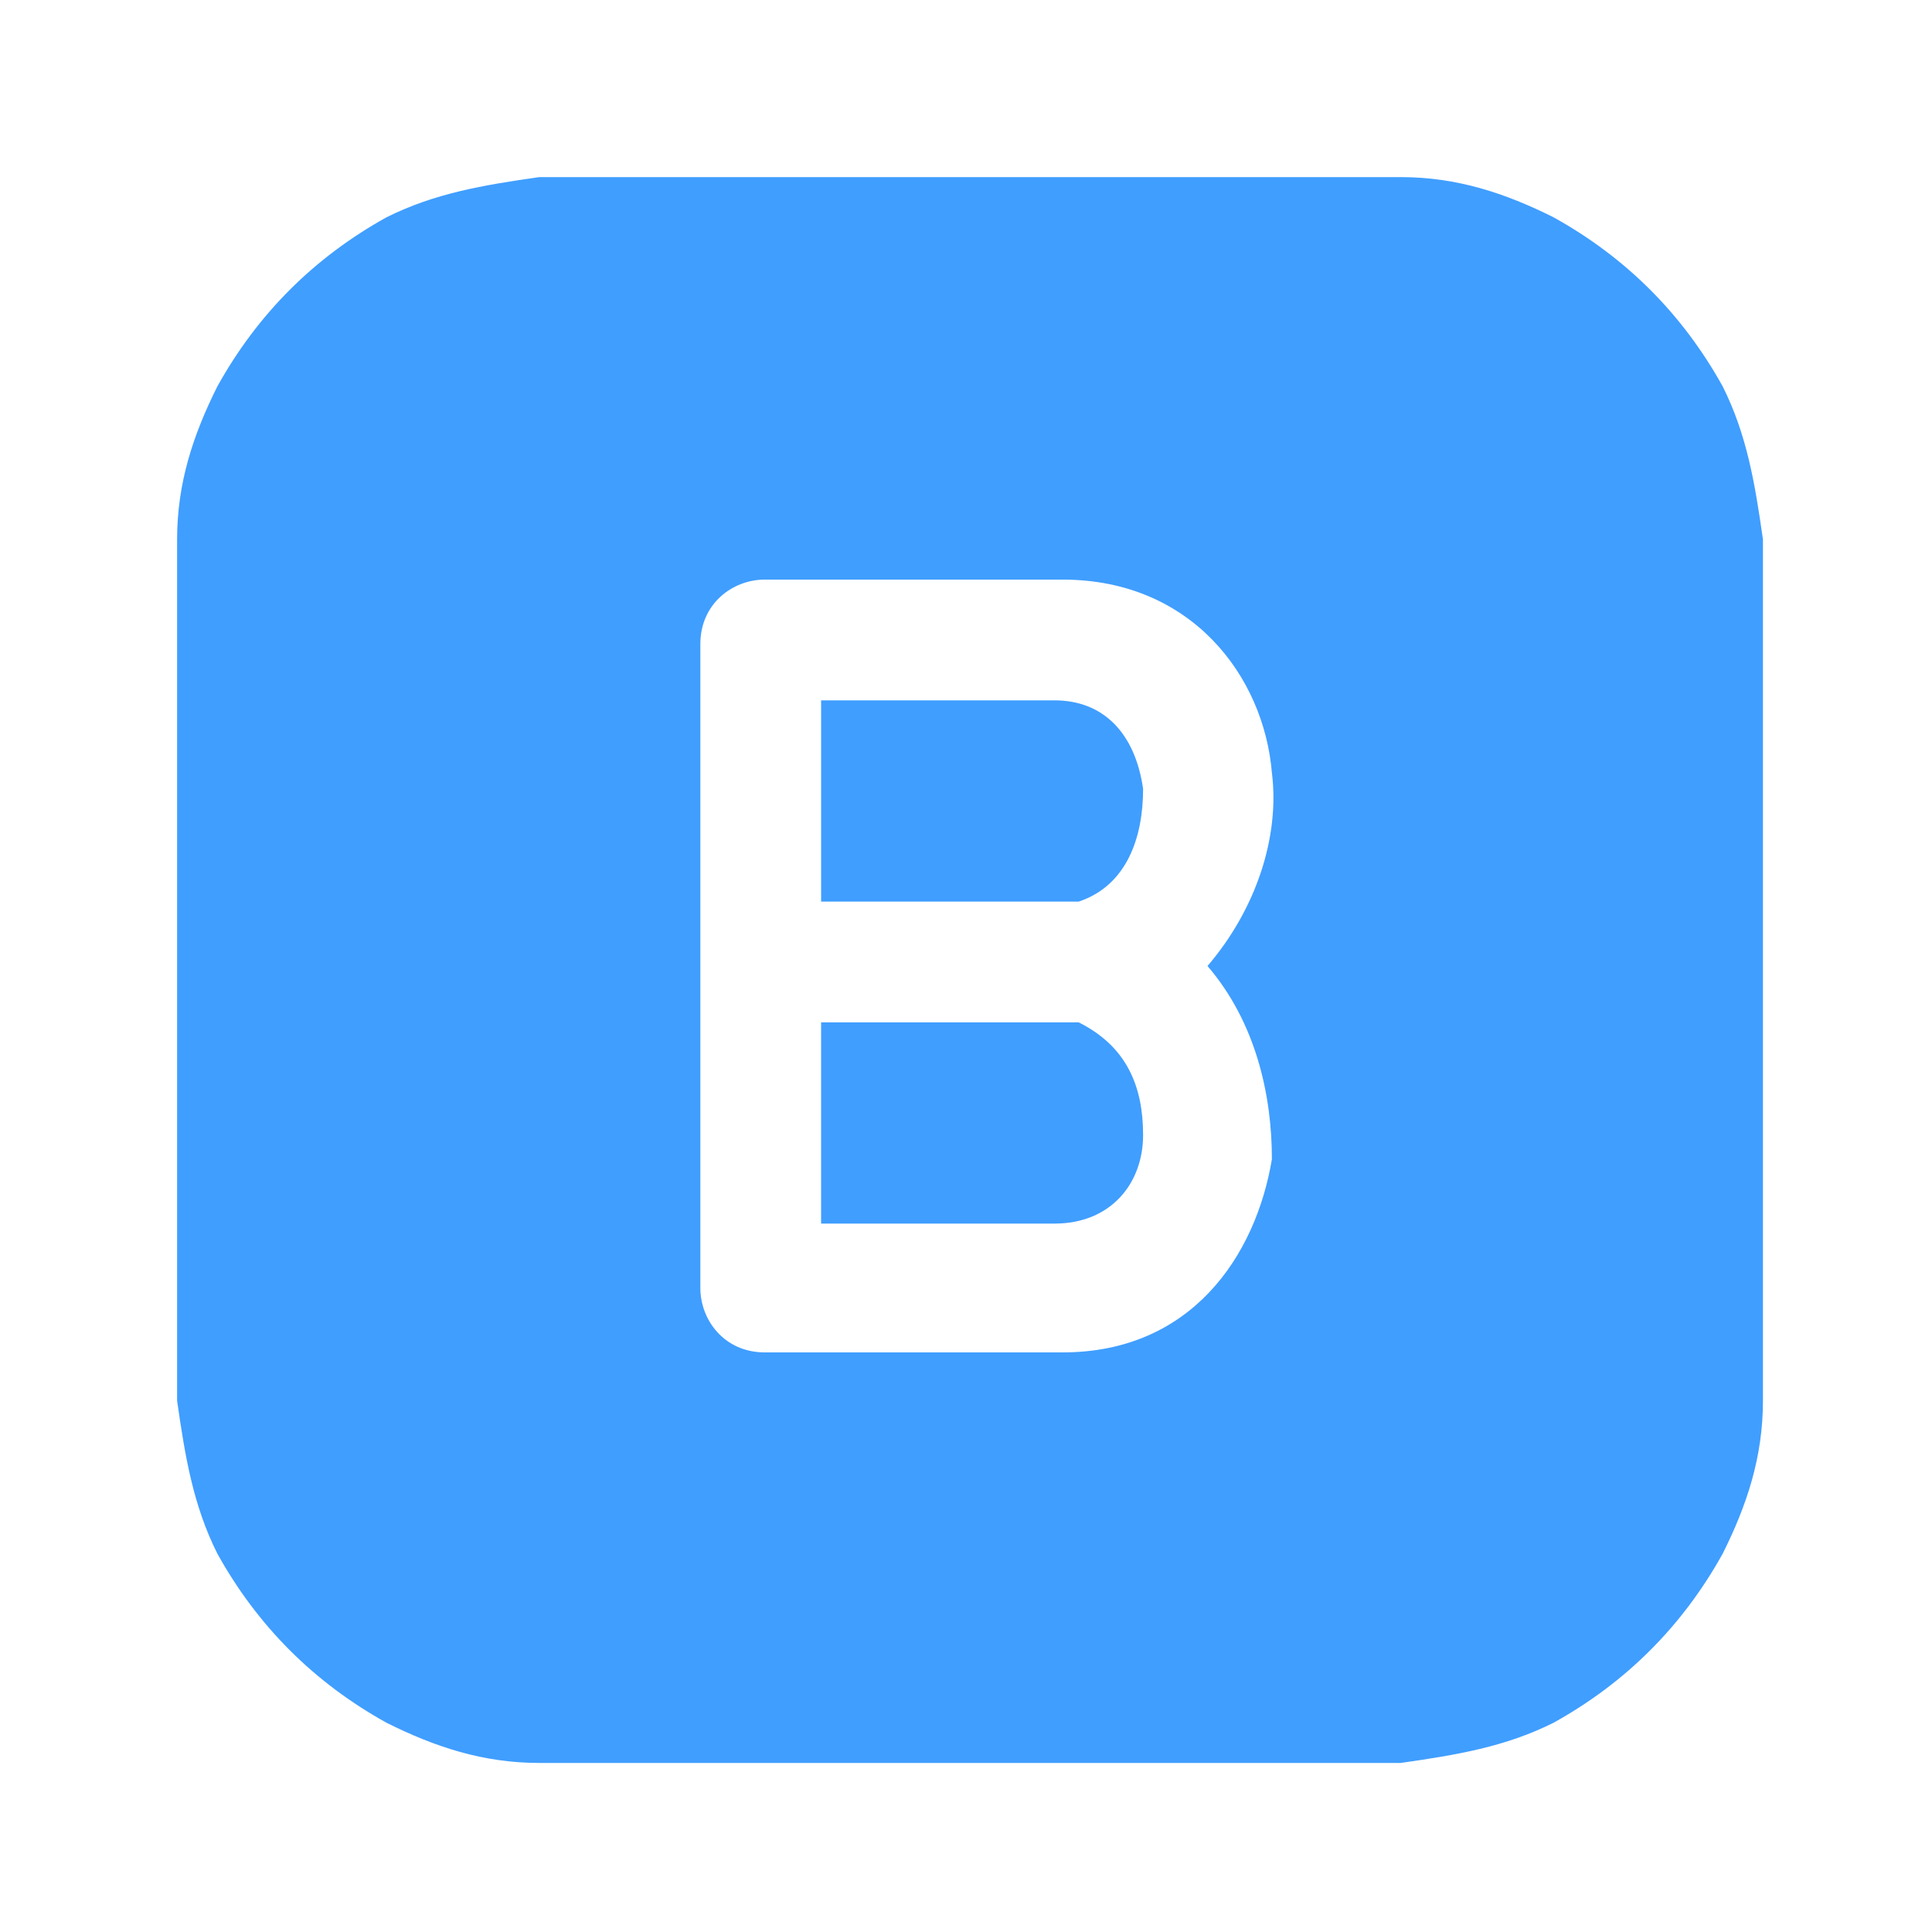
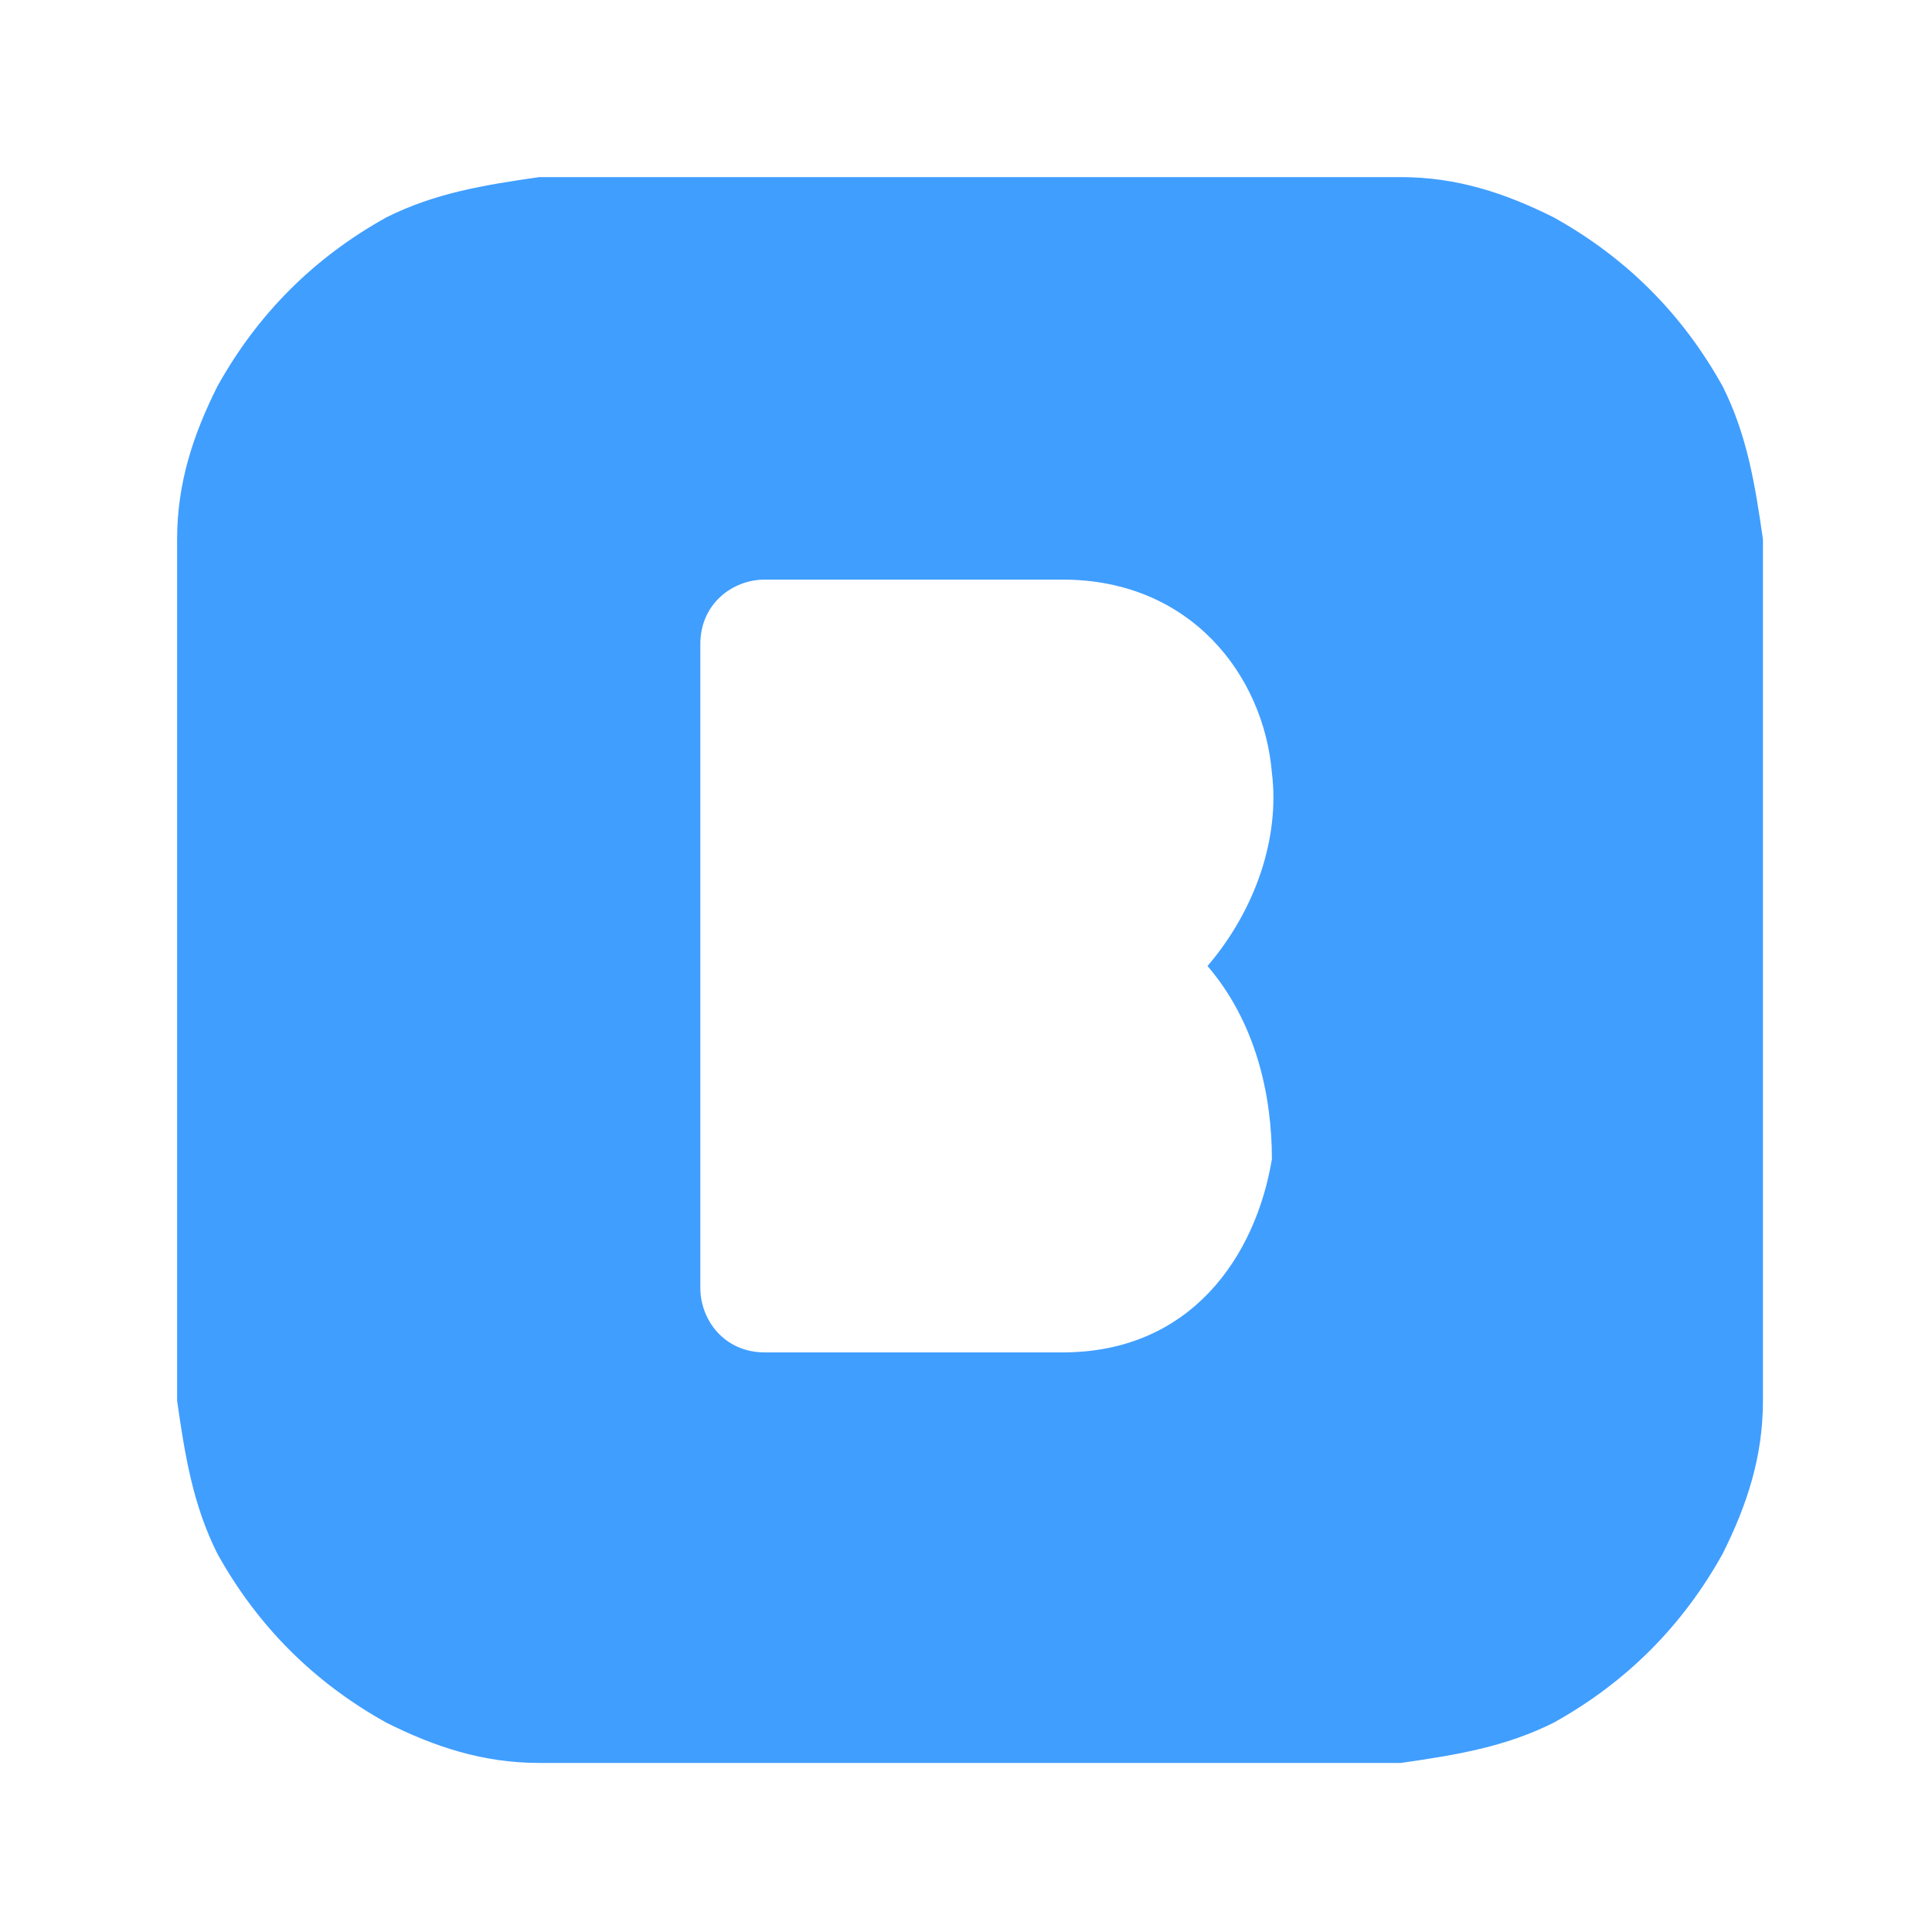
<svg xmlns="http://www.w3.org/2000/svg" id="Layer_1" version="1.1" viewBox="0 0 24 24">
  <defs>
    <style>
      .st0 {
        fill: #409eff;
      }
    </style>
  </defs>
-   <path class="st0" d="M14.2,9.8c0,.6-.2,1.2-.8,1.4h-3.2v-2.5h2.9c.6,0,1,.4,1.1,1.1M10.2,15.2v-2.5h3.2c.6.3.8.8.8,1.4,0,.6-.4,1.1-1.1,1.1h-2.9Z" />
  <path class="st0" d="M9.4,2.2h5.3c1.1,0,2,0,2.7,0,.7,0,1.3.2,1.9.5.9.5,1.6,1.2,2.1,2.1.3.6.4,1.2.5,1.9,0,.7,0,1.6,0,2.7v5.3c0,1.1,0,2,0,2.7,0,.7-.2,1.3-.5,1.9-.5.9-1.2,1.6-2.1,2.1-.6.3-1.2.4-1.9.5-.7,0-1.6,0-2.7,0h-5.3c-1.1,0-2,0-2.7,0-.7,0-1.3-.2-1.9-.5-.9-.5-1.6-1.2-2.1-2.1-.3-.6-.4-1.2-.5-1.9,0-.7,0-1.6,0-2.7v-5.3c0-1.1,0-2,0-2.7,0-.7.2-1.3.5-1.9.5-.9,1.2-1.6,2.1-2.1.6-.3,1.2-.4,1.9-.5.7,0,1.6,0,2.7,0M9.5,7.2c-.4,0-.8.3-.8.8v8c0,.4.3.8.8.8h3.7c1.6,0,2.4-1.2,2.6-2.4,0-.8-.2-1.7-.8-2.4.6-.7.9-1.6.8-2.4-.1-1.2-1-2.4-2.6-2.4h-3.7Z" />
</svg>